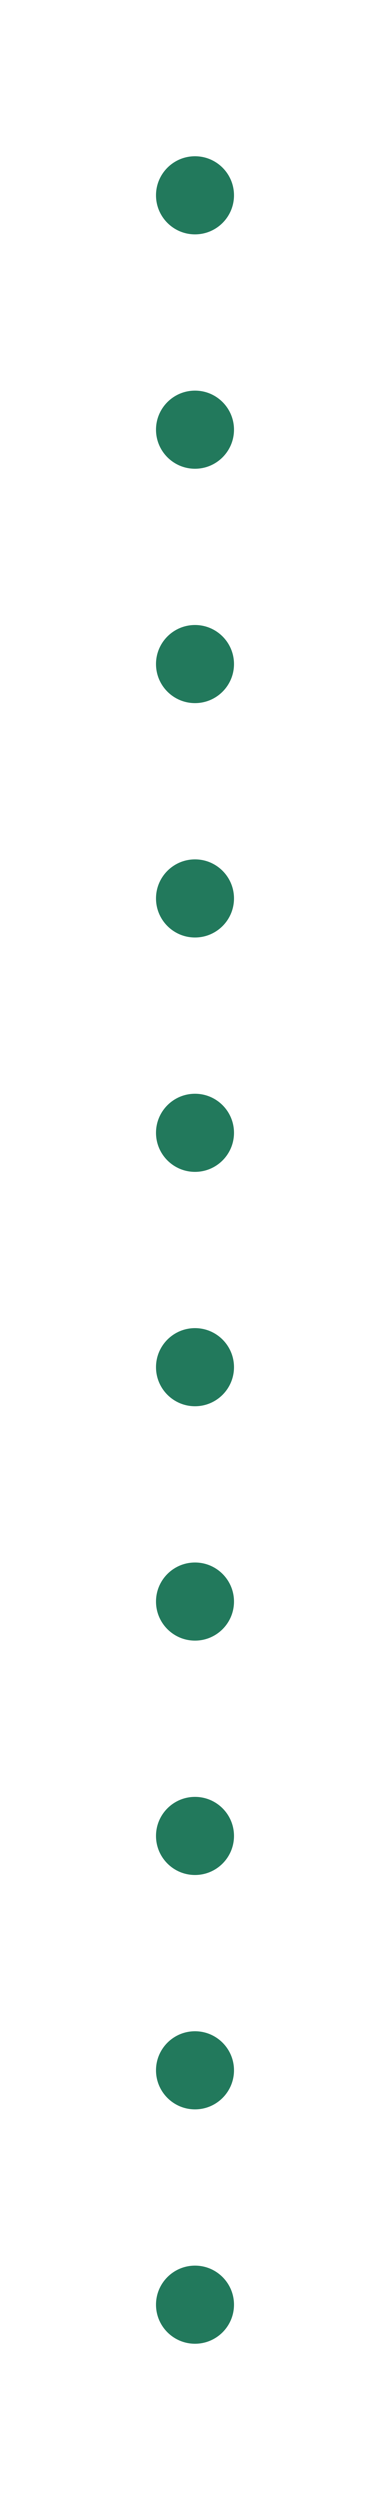
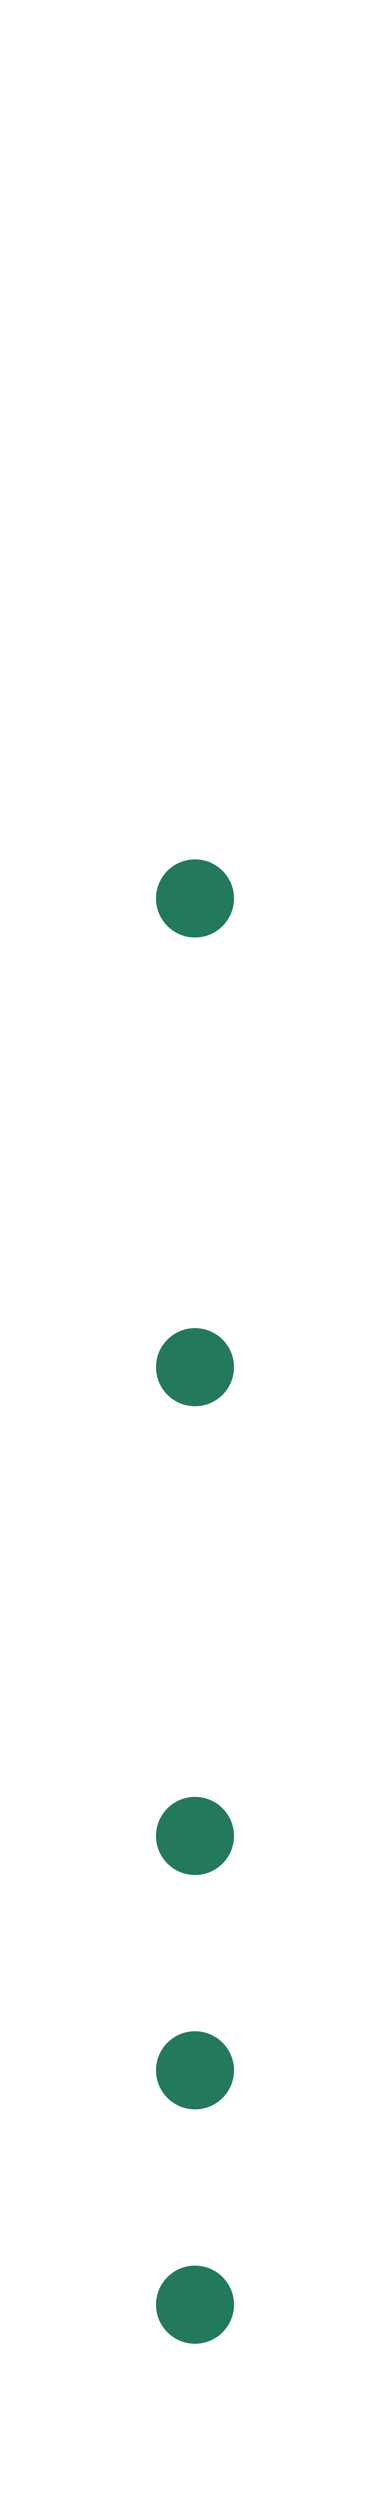
<svg xmlns="http://www.w3.org/2000/svg" width="20" height="128" viewBox="0 0 20 128" fill="none">
  <circle cx="2" cy="2" r="2" transform="matrix(1 0 0 -1 8 120)" fill="#22795C" />
  <circle cx="2" cy="2" r="2" transform="matrix(1 0 0 -1 8 108)" fill="#22795C" />
  <circle cx="2" cy="2" r="2" transform="matrix(1 0 0 -1 8 96)" fill="#22795C" />
-   <circle cx="2" cy="2" r="2" transform="matrix(1 0 0 -1 8 84)" fill="#22795C" />
  <circle cx="2" cy="2" r="2" transform="matrix(1 0 0 -1 8 72)" fill="#22795C" />
-   <circle cx="2" cy="2" r="2" transform="matrix(1 0 0 -1 8 60)" fill="#22795C" />
  <circle cx="2" cy="2" r="2" transform="matrix(1 0 0 -1 8 48)" fill="#22795C" />
-   <circle cx="2" cy="2" r="2" transform="matrix(1 0 0 -1 8 36)" fill="#22795C" />
-   <circle cx="2" cy="2" r="2" transform="matrix(1 0 0 -1 8 24)" fill="#22795C" />
-   <circle cx="2" cy="2" r="2" transform="matrix(1 0 0 -1 8 12)" fill="#22795C" />
</svg>